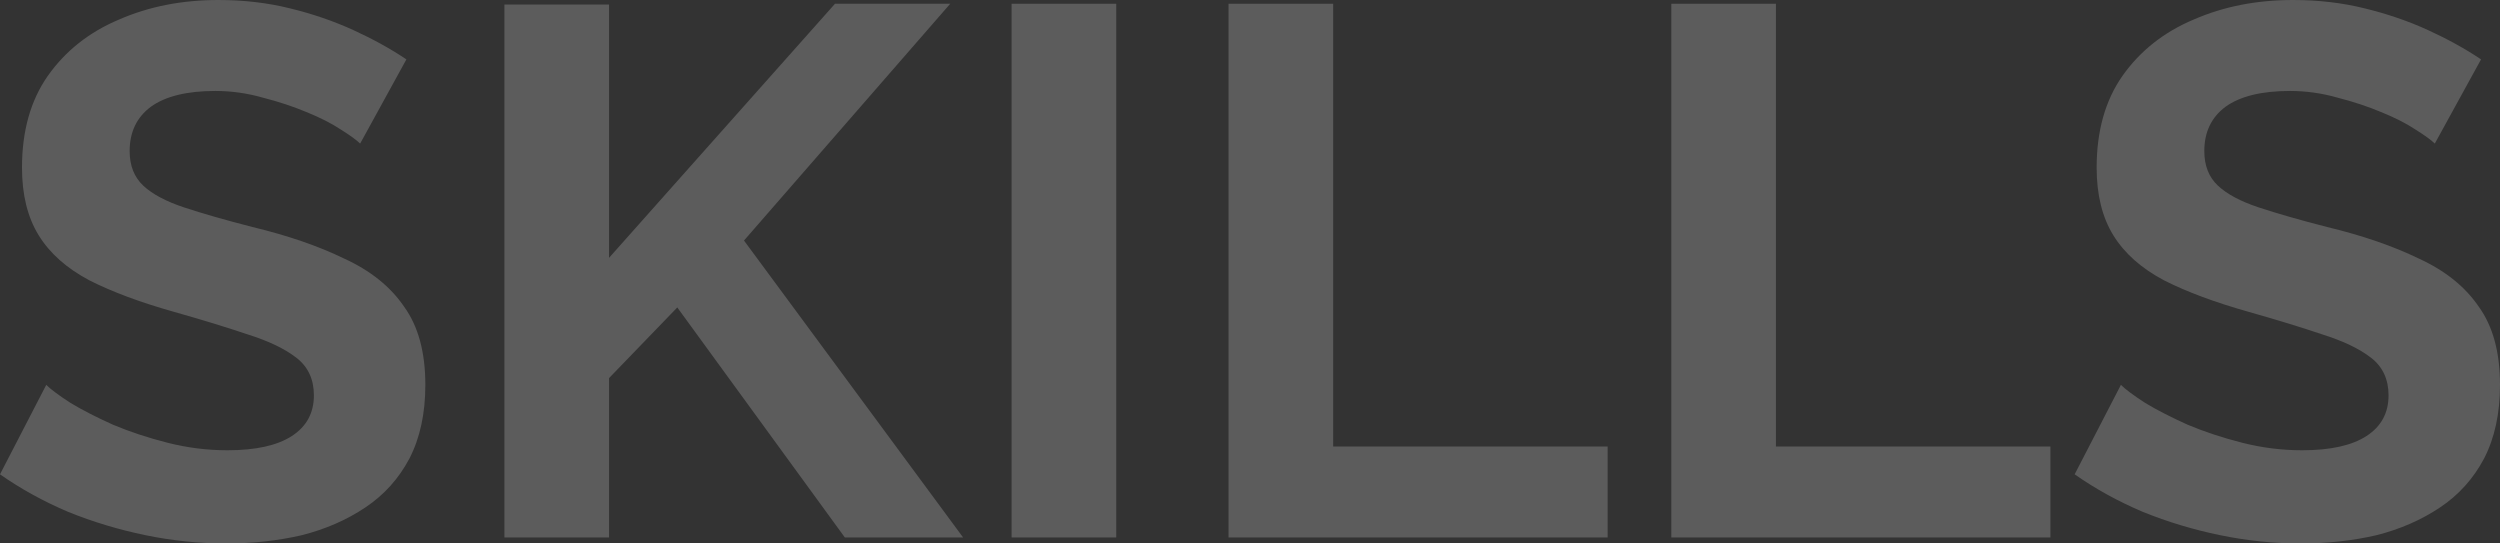
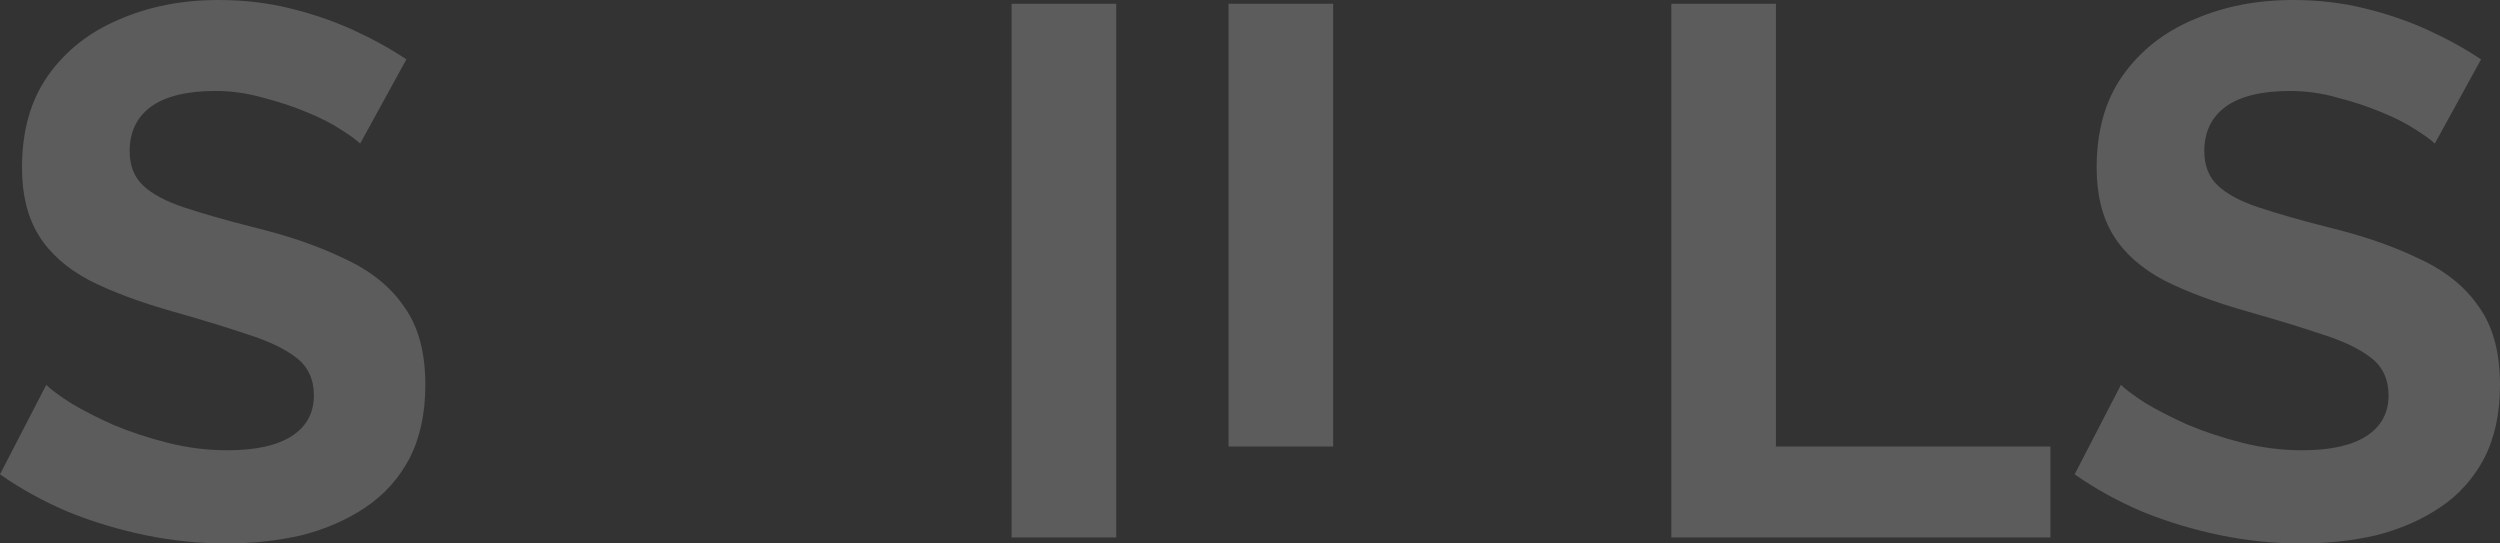
<svg xmlns="http://www.w3.org/2000/svg" width="368" height="80" viewBox="0 0 368 80" fill="none">
  <rect x="0" y="0" width="368" height="80" fill="#333333" stroke="none" />
  <g opacity="0.2">
    <path d="M53.013 21.134C52.492 20.618 51.525 19.917 50.111 19.032C48.772 18.147 47.097 17.298 45.089 16.487C43.154 15.675 41.034 14.975 38.727 14.384C36.421 13.721 34.077 13.389 31.696 13.389C27.529 13.389 24.367 14.163 22.209 15.712C20.126 17.261 19.084 19.438 19.084 22.241C19.084 24.38 19.754 26.076 21.093 27.331C22.433 28.585 24.442 29.654 27.12 30.539C29.799 31.425 33.147 32.384 37.165 33.416C42.373 34.67 46.874 36.219 50.669 38.064C54.538 39.834 57.477 42.195 59.486 45.145C61.569 48.022 62.611 51.858 62.611 56.653C62.611 60.858 61.83 64.472 60.267 67.496C58.705 70.447 56.547 72.845 53.794 74.689C51.041 76.533 47.916 77.898 44.419 78.783C40.922 79.594 37.202 80 33.258 80C29.315 80 25.372 79.594 21.428 78.783C17.485 77.971 13.69 76.828 10.044 75.353C6.399 73.804 3.051 71.959 0 69.82L6.808 56.653C7.478 57.317 8.668 58.202 10.379 59.308C12.091 60.341 14.174 61.411 16.629 62.517C19.084 63.55 21.763 64.435 24.665 65.173C27.567 65.911 30.506 66.279 33.482 66.279C37.648 66.279 40.81 65.579 42.968 64.177C45.126 62.776 46.205 60.784 46.205 58.202C46.205 55.841 45.349 53.997 43.638 52.669C41.926 51.342 39.546 50.198 36.495 49.239C33.444 48.207 29.836 47.1 25.669 45.92C20.684 44.518 16.518 42.969 13.169 41.273C9.821 39.502 7.329 37.289 5.692 34.633C4.055 31.978 3.237 28.658 3.237 24.675C3.237 19.29 4.501 14.79 7.031 11.176C9.635 7.487 13.132 4.721 17.522 2.877C21.912 0.959 26.785 0 32.142 0C35.863 0 39.359 0.406 42.633 1.217C45.981 2.029 49.106 3.098 52.008 4.426C54.91 5.754 57.514 7.192 59.821 8.741L53.013 21.134Z" fill="white" />
-     <path d="M74.249 79.115V0.664H89.651V37.953L122.909 0.553H139.873L109.516 35.408L141.77 79.115H124.36L99.695 45.256L89.651 55.657V79.115H74.249Z" fill="white" />
    <path d="M148.907 79.115V0.553H164.309V79.115H148.907Z" fill="white" />
-     <path d="M180.841 79.115V0.553H196.243V65.726H236.644V79.115H180.841Z" fill="white" />
+     <path d="M180.841 79.115V0.553H196.243V65.726H236.644H180.841Z" fill="white" />
    <path d="M246.017 79.115V0.553H261.418V65.726H301.82V79.115H246.017Z" fill="white" />
    <path d="M358.402 21.134C357.881 20.618 356.914 19.917 355.5 19.032C354.161 18.147 352.487 17.298 350.478 16.487C348.543 15.675 346.423 14.975 344.116 14.384C341.81 13.721 339.466 13.389 337.085 13.389C332.919 13.389 329.757 14.163 327.599 15.712C325.516 17.261 324.474 19.438 324.474 22.241C324.474 24.38 325.143 26.076 326.483 27.331C327.822 28.585 329.831 29.654 332.509 30.539C335.188 31.425 338.536 32.384 342.554 33.416C347.762 34.67 352.264 36.219 356.058 38.064C359.927 39.834 362.866 42.195 364.875 45.145C366.958 48.022 368 51.858 368 56.653C368 60.858 367.219 64.472 365.656 67.496C364.094 70.447 361.936 72.845 359.183 74.689C356.43 76.533 353.305 77.898 349.808 78.783C346.311 79.594 342.591 80 338.648 80C334.704 80 330.761 79.594 326.818 78.783C322.874 77.971 319.08 76.828 315.434 75.353C311.788 73.804 308.44 71.959 305.389 69.82L312.197 56.653C312.867 57.317 314.057 58.202 315.769 59.308C317.48 60.341 319.563 61.411 322.019 62.517C324.474 63.55 327.152 64.435 330.054 65.173C332.956 65.911 335.895 66.279 338.871 66.279C343.038 66.279 346.2 65.579 348.357 64.177C350.515 62.776 351.594 60.784 351.594 58.202C351.594 55.841 350.738 53.997 349.027 52.669C347.316 51.342 344.935 50.198 341.884 49.239C338.834 48.207 335.225 47.1 331.059 45.92C326.074 44.518 321.907 42.969 318.559 41.273C315.211 39.502 312.718 37.289 311.081 34.633C309.444 31.978 308.626 28.658 308.626 24.675C308.626 19.29 309.891 14.79 312.42 11.176C315.025 7.487 318.522 4.721 322.911 2.877C327.301 0.959 332.175 0 337.532 0C341.252 0 344.749 0.406 348.023 1.217C351.371 2.029 354.496 3.098 357.397 4.426C360.299 5.754 362.903 7.192 365.21 8.741L358.402 21.134Z" fill="white" />
  </g>
</svg>